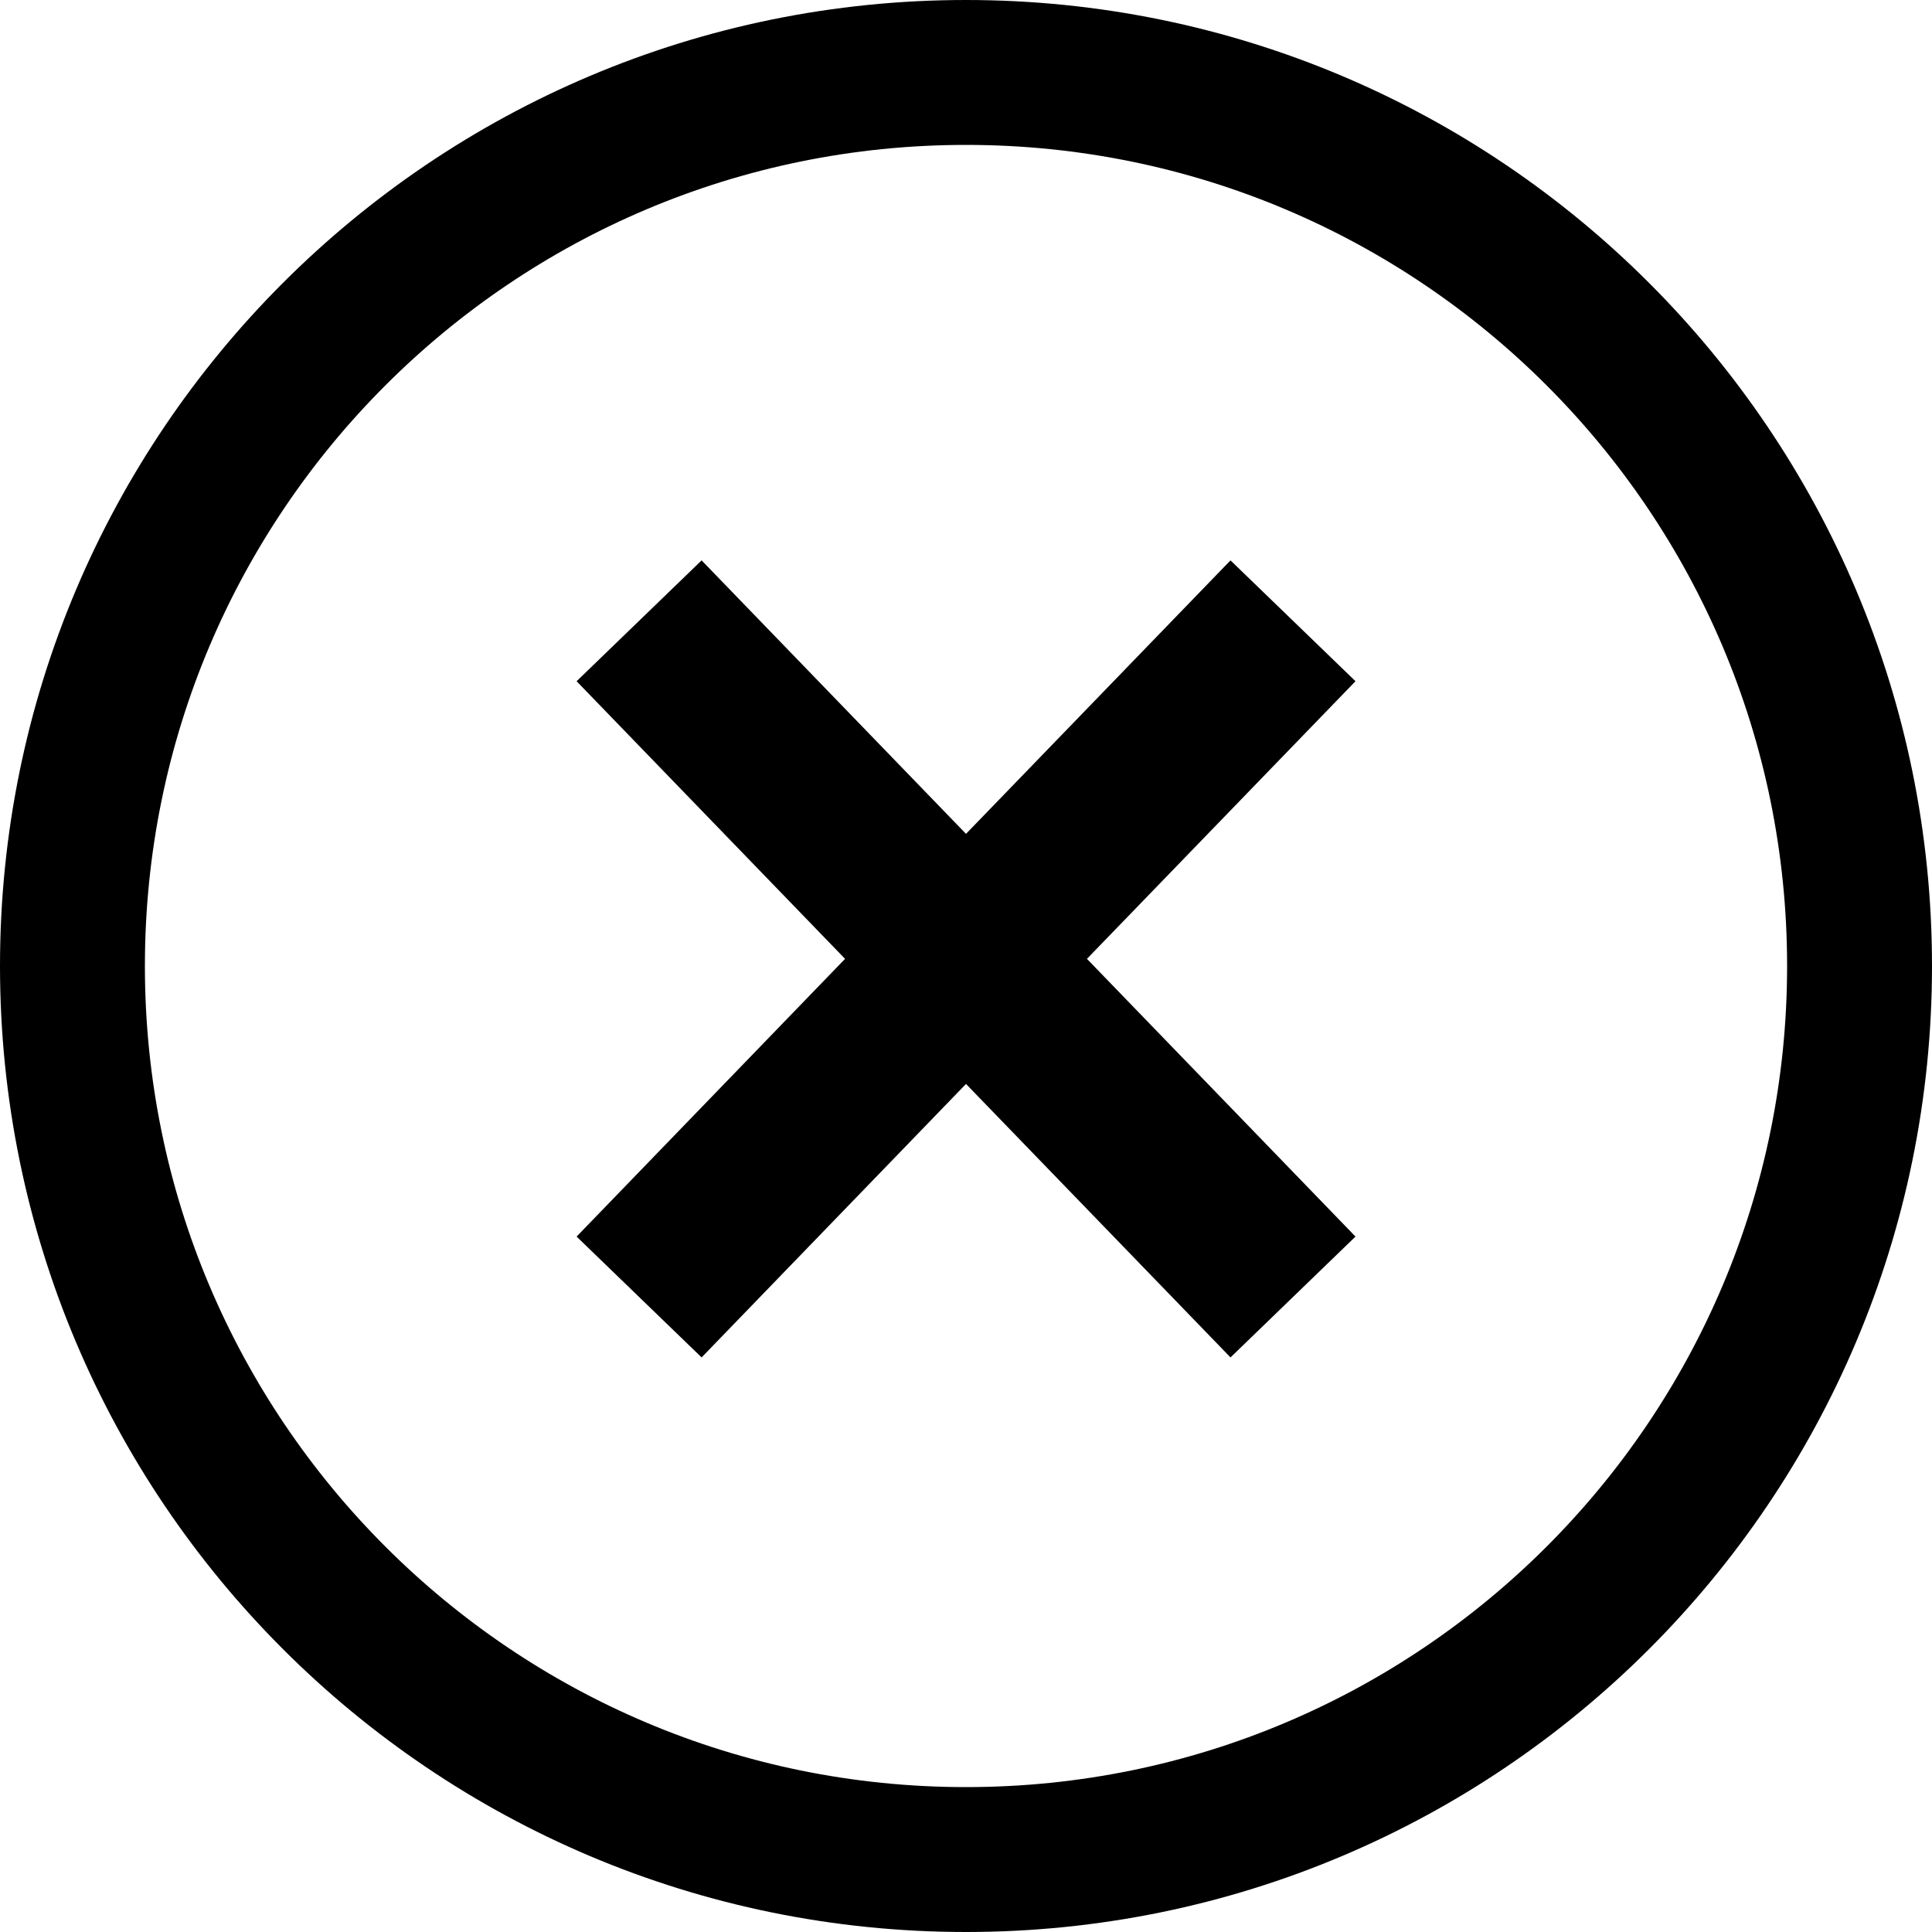
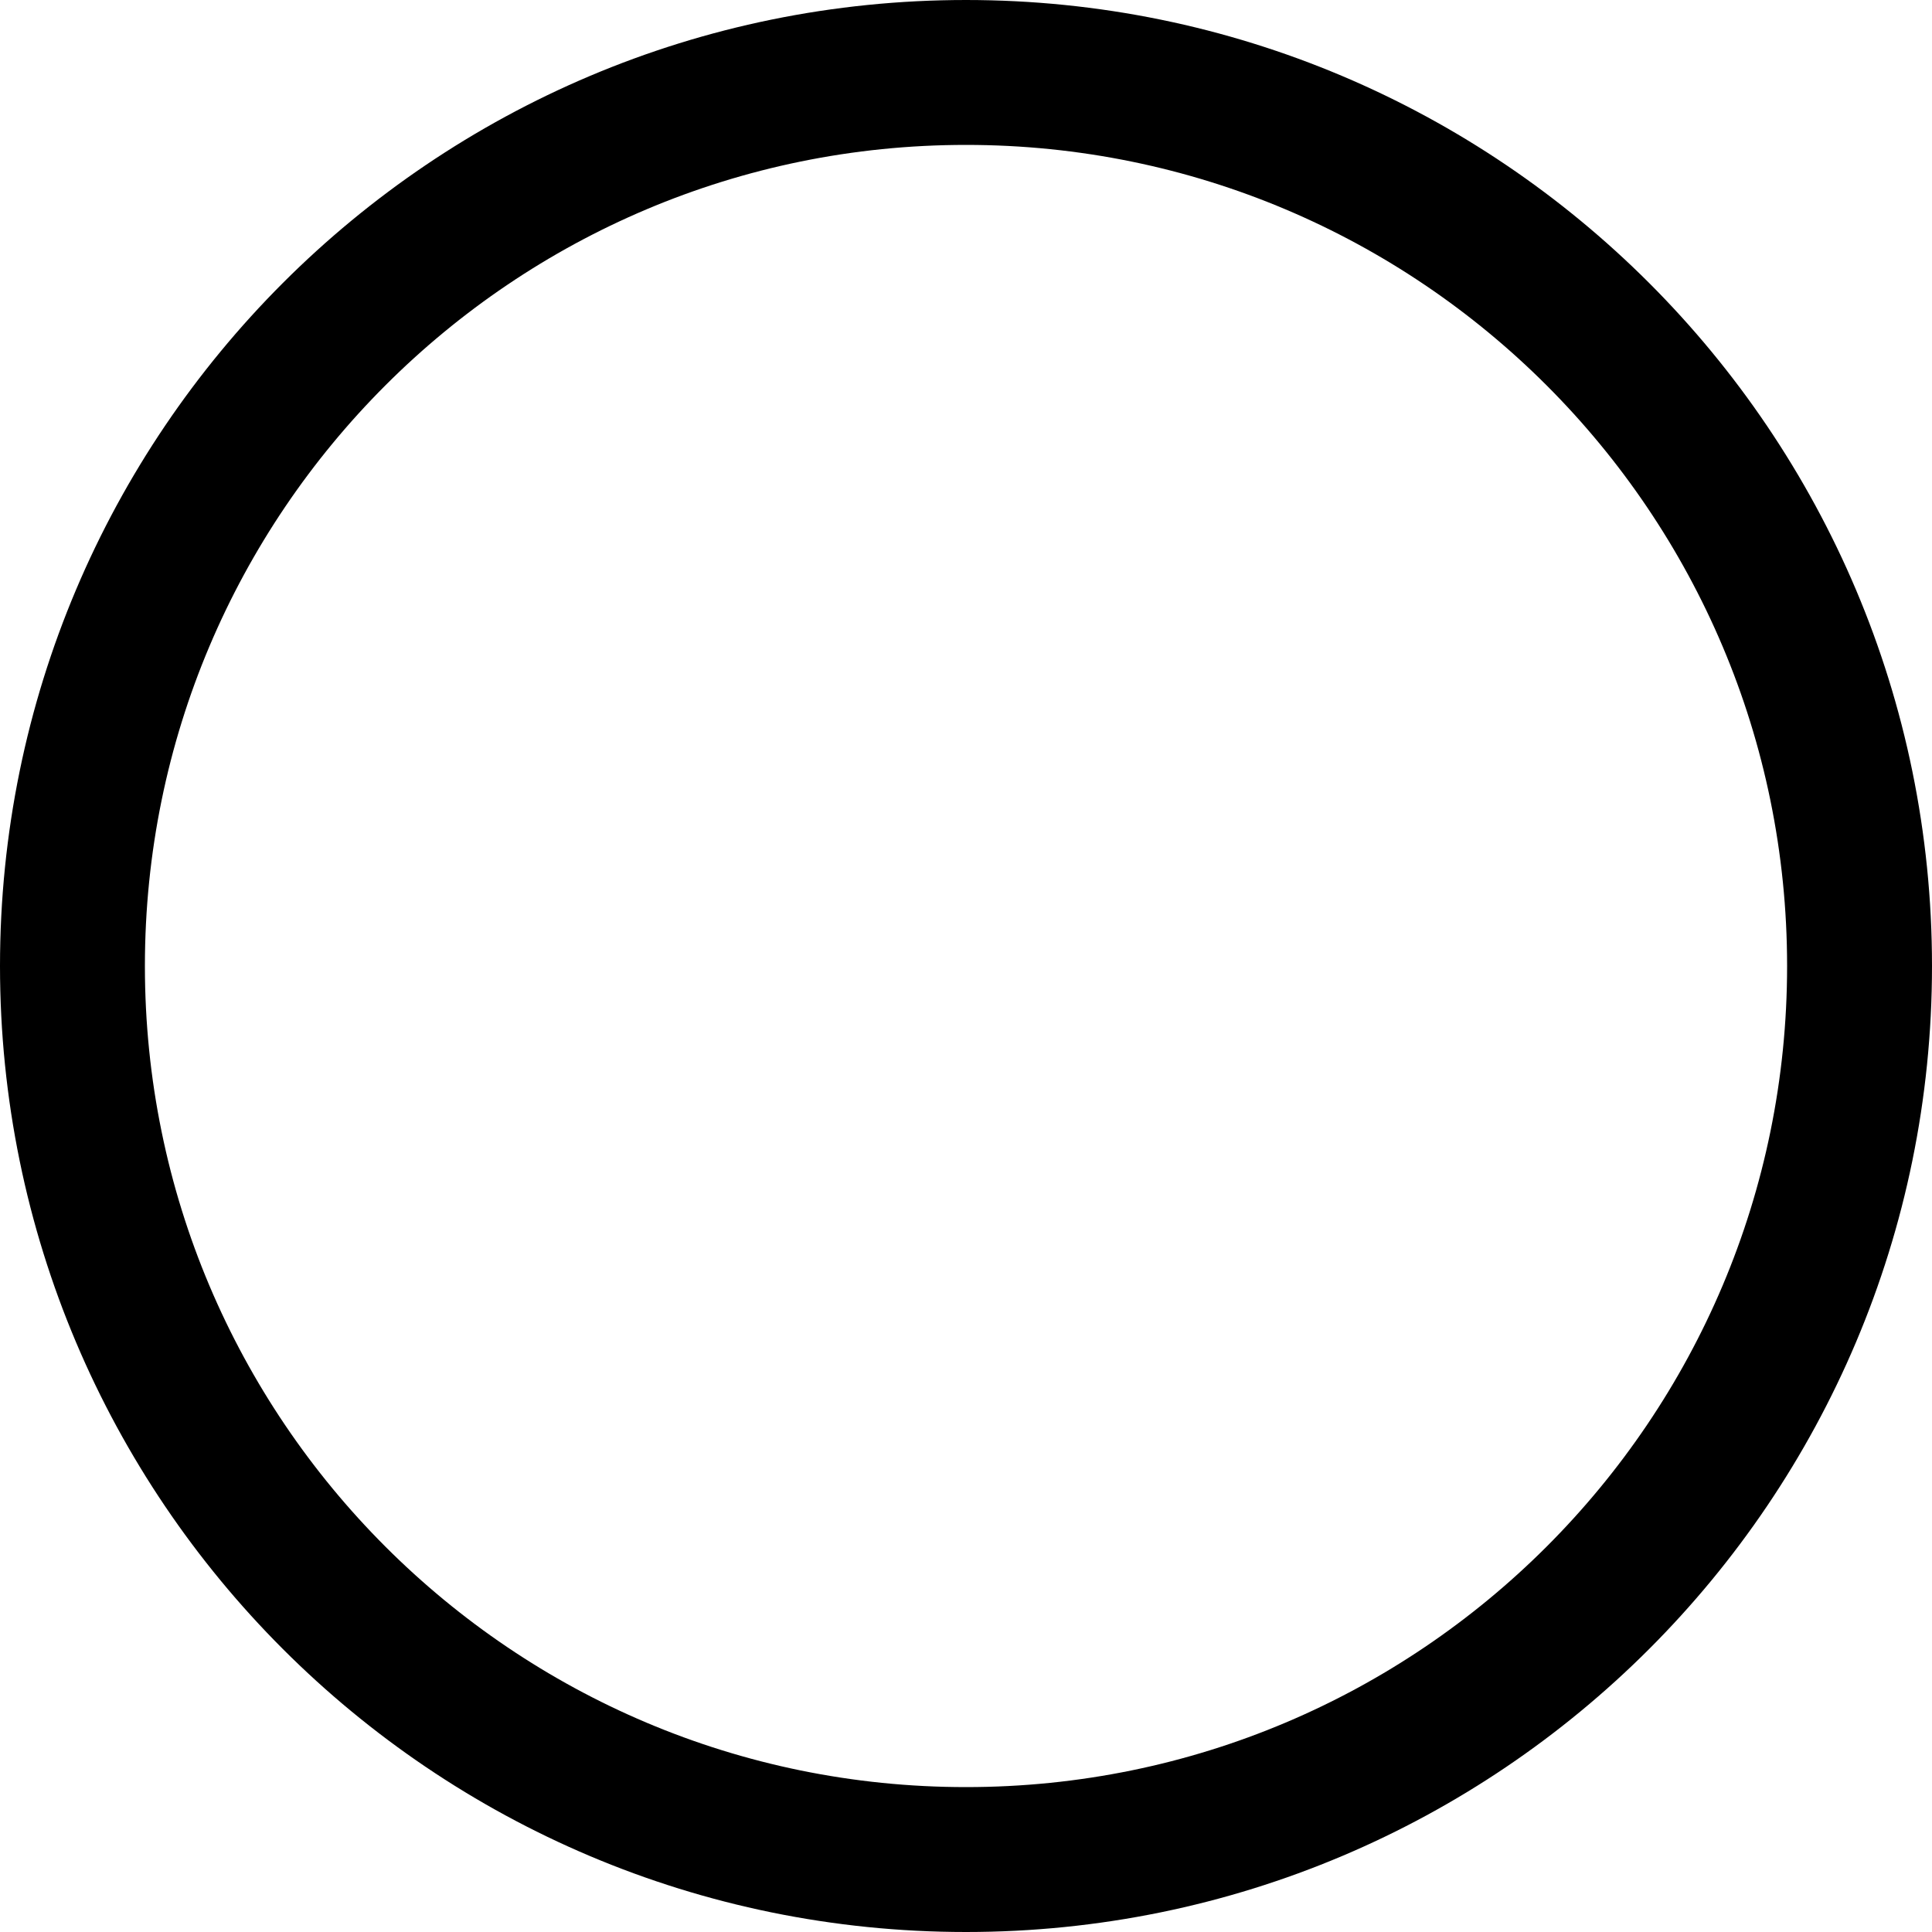
<svg xmlns="http://www.w3.org/2000/svg" width="20" height="20" viewBox="0 0 20 20" fill="none">
  <path d="M10 19.25C4.891 19.25 0.75 15.109 0.75 10C0.75 4.891 4.891 0.75 10 0.75C15.109 0.75 19.25 4.891 19.25 10C19.25 15.109 15.109 19.25 10 19.25Z" stroke="black" stroke-width="1.5" />
-   <path fill-rule="evenodd" clip-rule="evenodd" d="M10 11.221L12.738 14.052L14.032 12.801L11.252 9.926L14.032 7.052L12.738 5.801L10 8.632L7.263 5.801L5.969 7.052L8.748 9.926L5.969 12.801L7.263 14.052L10 11.221Z" fill="black" />
</svg>